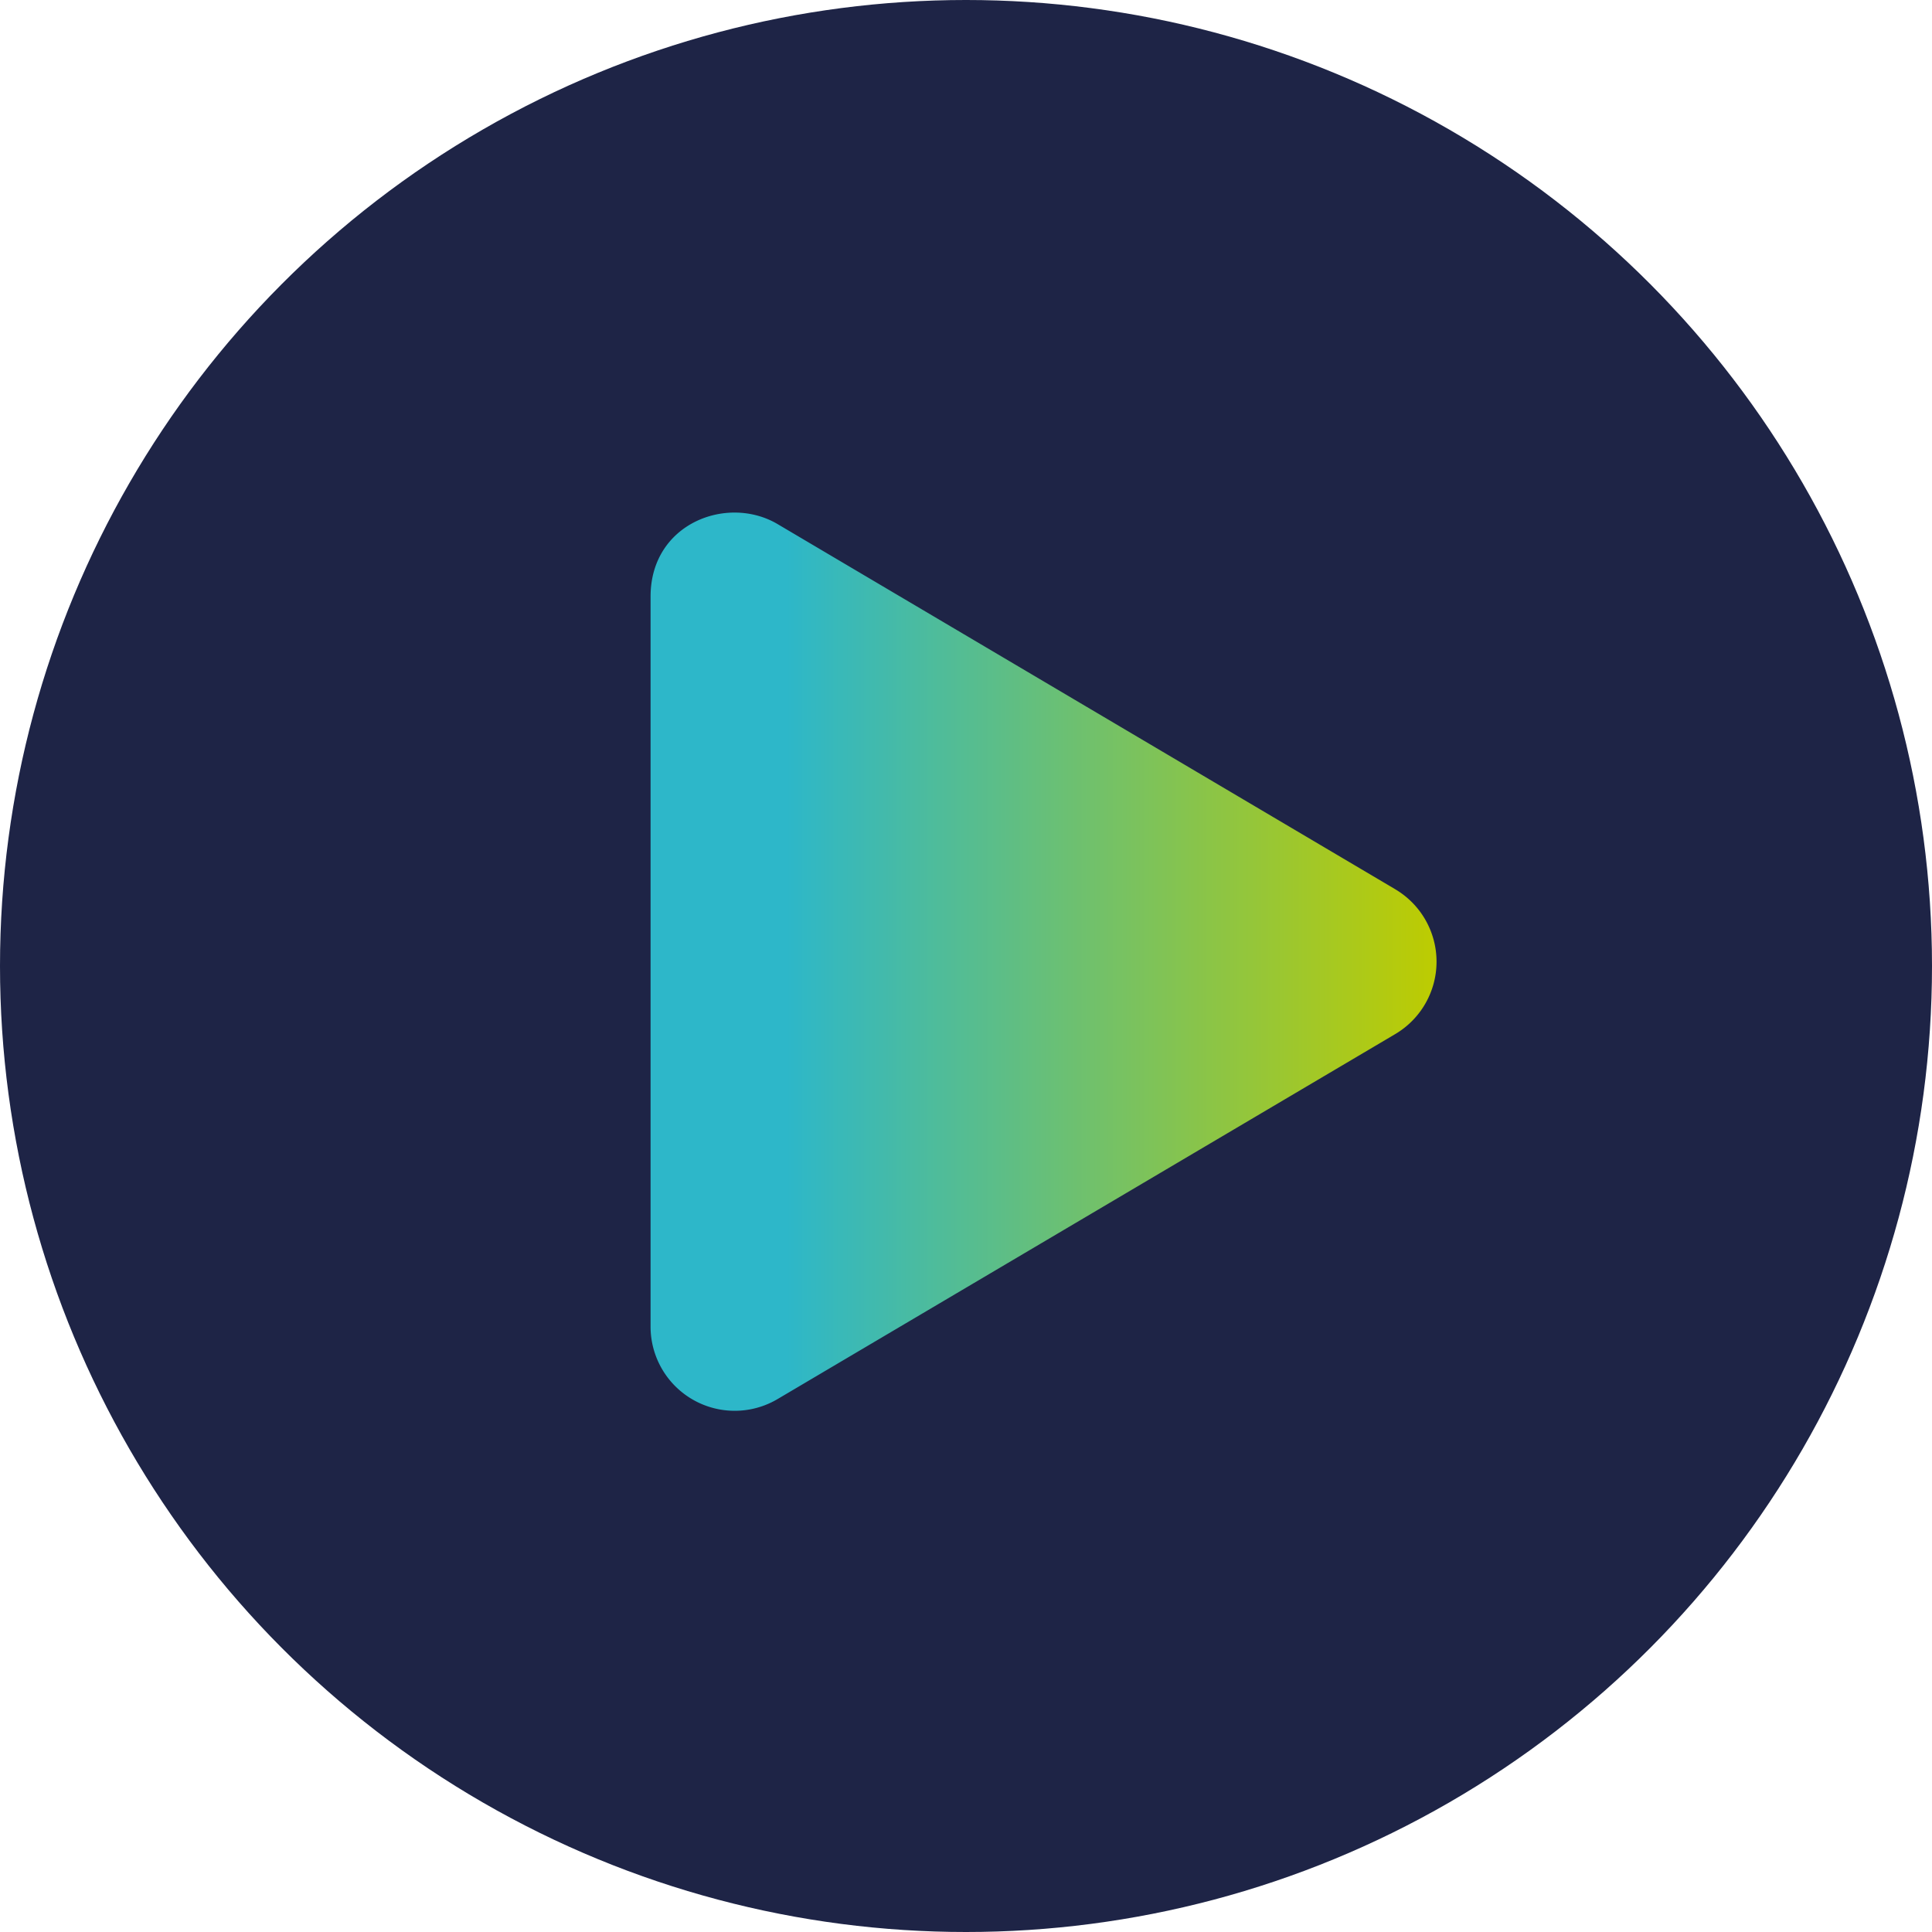
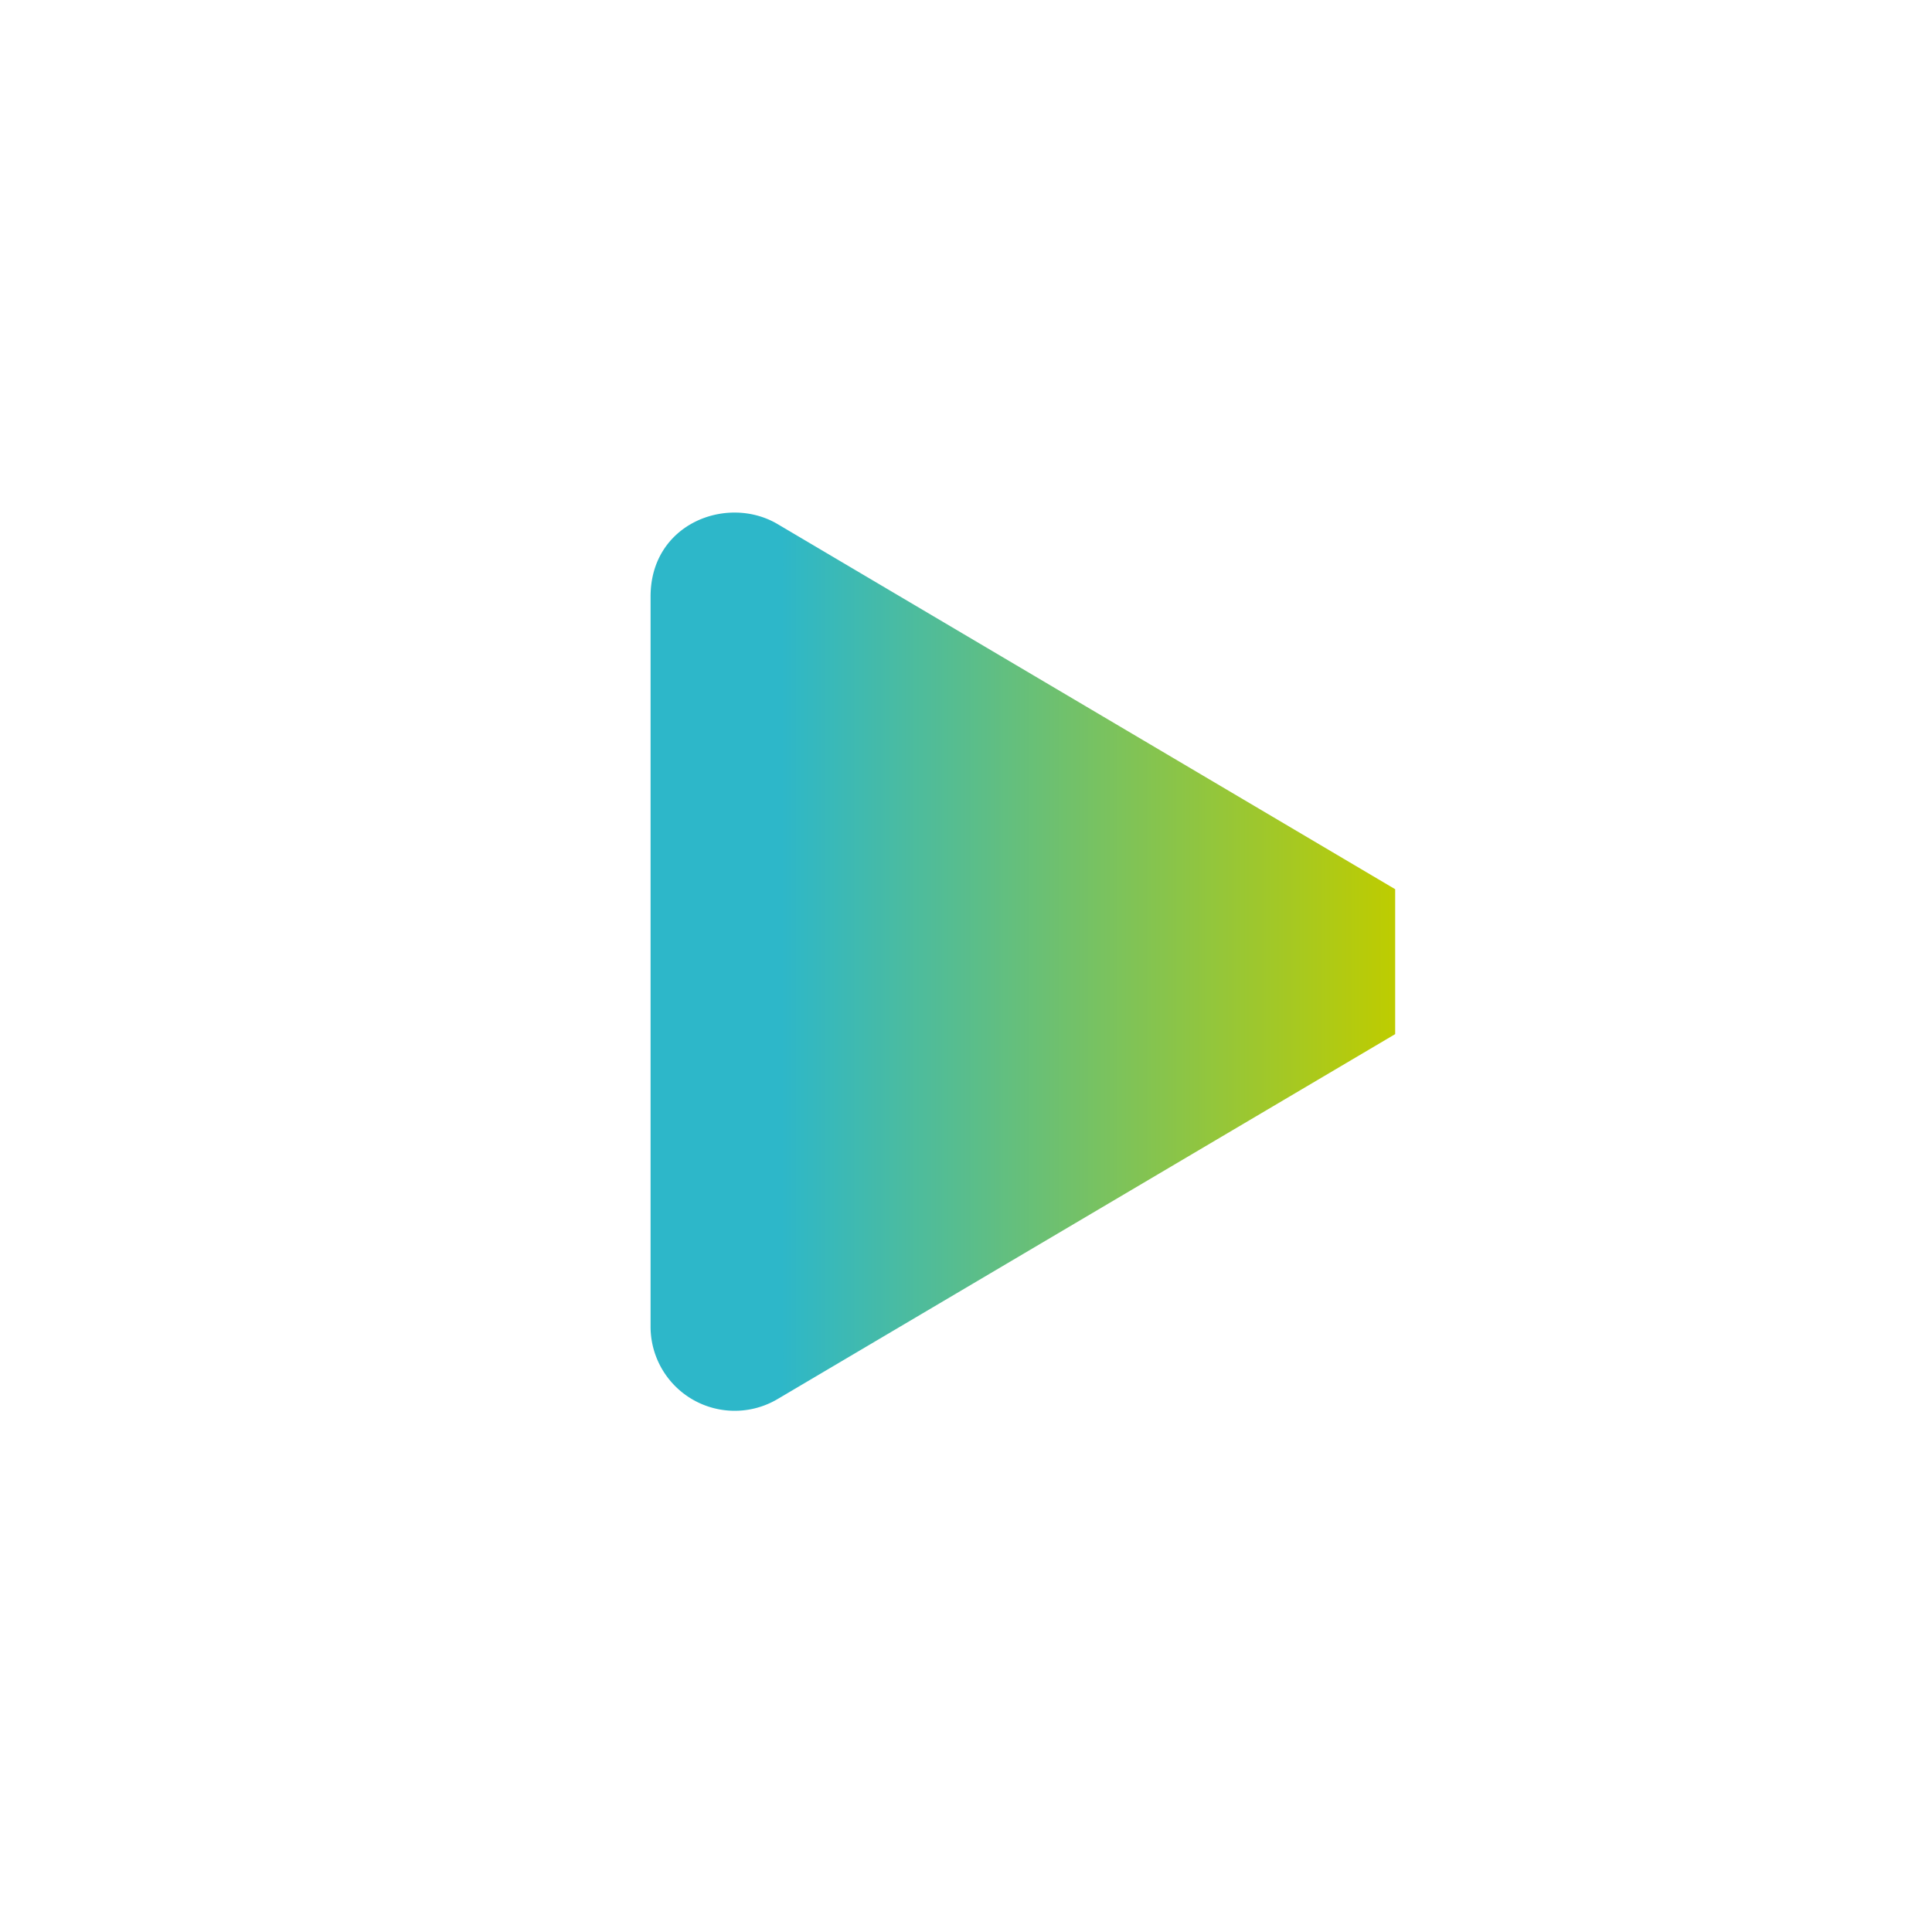
<svg xmlns="http://www.w3.org/2000/svg" width="196" height="196" viewBox="0 0 196 196">
  <defs>
    <linearGradient id="a" x1="1" y1="0.5" x2="-0.257" y2="0.5" gradientUnits="objectBoundingBox">
      <stop offset="0" stop-color="#becc00" />
      <stop offset="0.656" stop-color="#2db7c9" />
      <stop offset="1" stop-color="#2cb7ca" />
    </linearGradient>
  </defs>
  <g transform="translate(-4111 4557)">
-     <circle cx="98" cy="98" r="98" transform="translate(4111 -4557)" fill="#1e2446" />
-     <path d="M75.539,38.211,12.886,1.171C7.8-1.837,0,1.082,0,8.522V82.584a8.536,8.536,0,0,0,12.886,7.351L75.539,52.913a8.535,8.535,0,0,0,0-14.7Z" transform="translate(4177 -4505.002)" fill="url(#a)" />
+     <path d="M75.539,38.211,12.886,1.171C7.8-1.837,0,1.082,0,8.522V82.584a8.536,8.536,0,0,0,12.886,7.351L75.539,52.913Z" transform="translate(4177 -4505.002)" fill="url(#a)" />
  </g>
</svg>